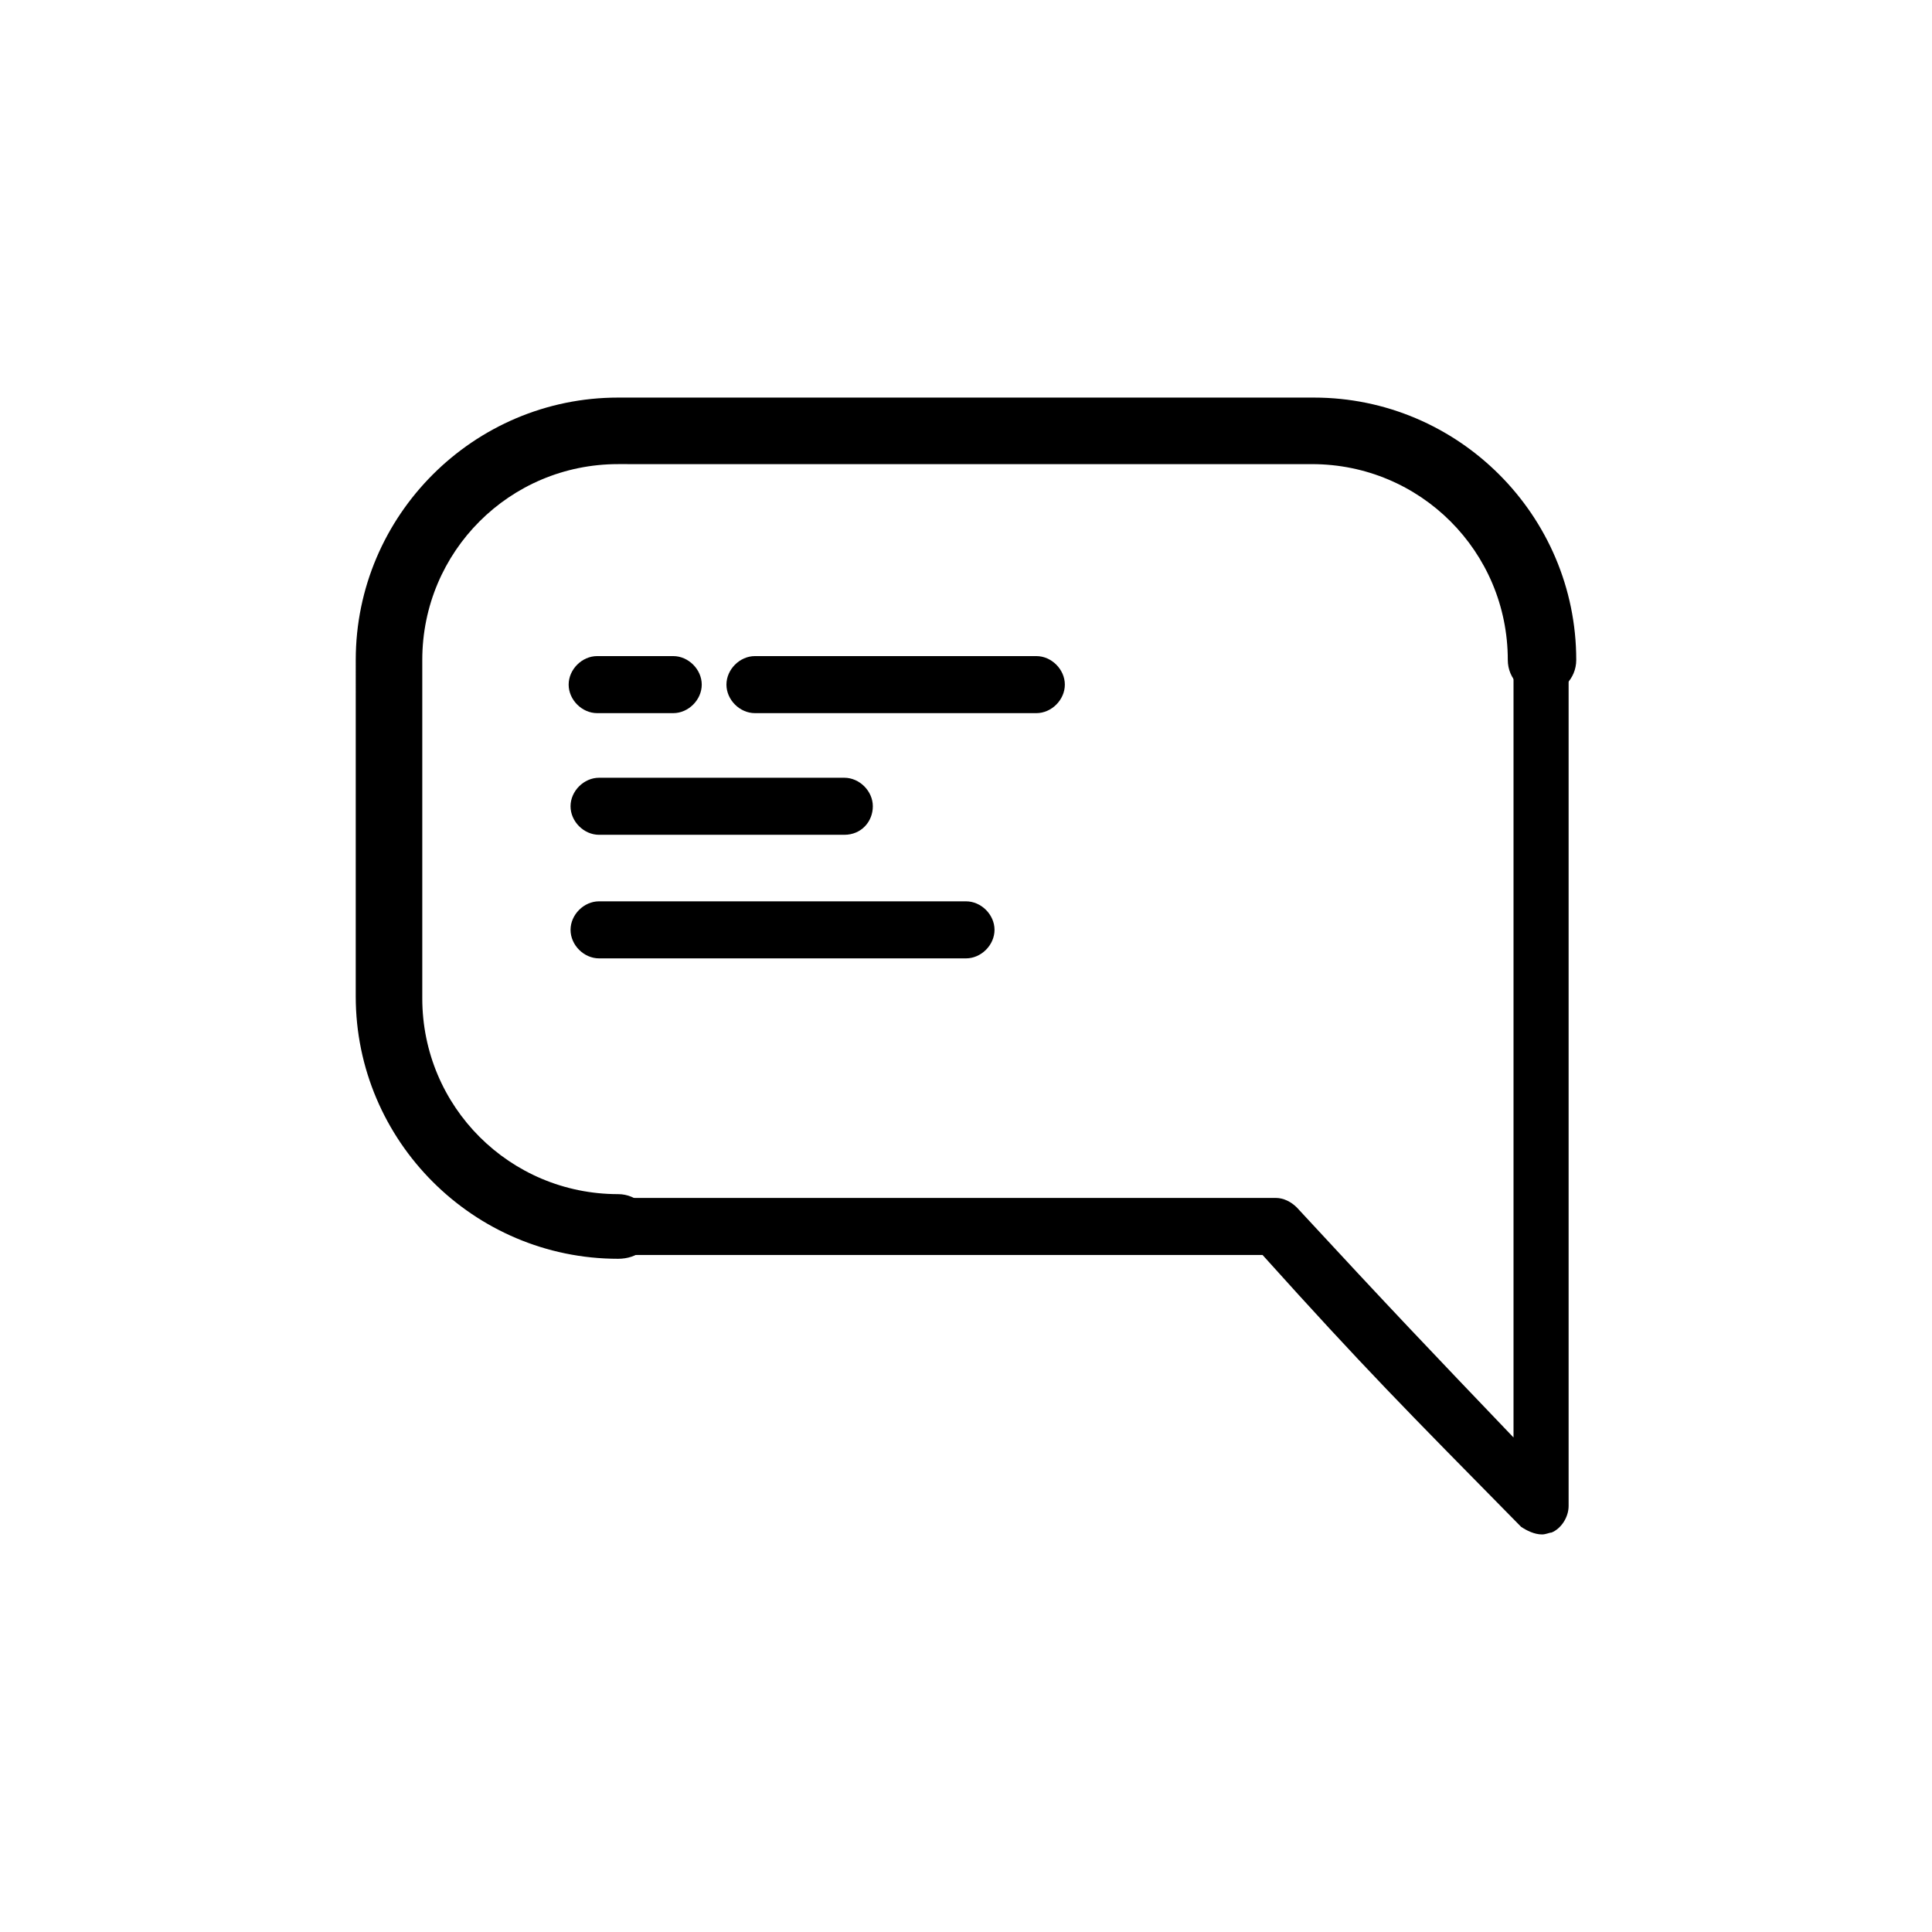
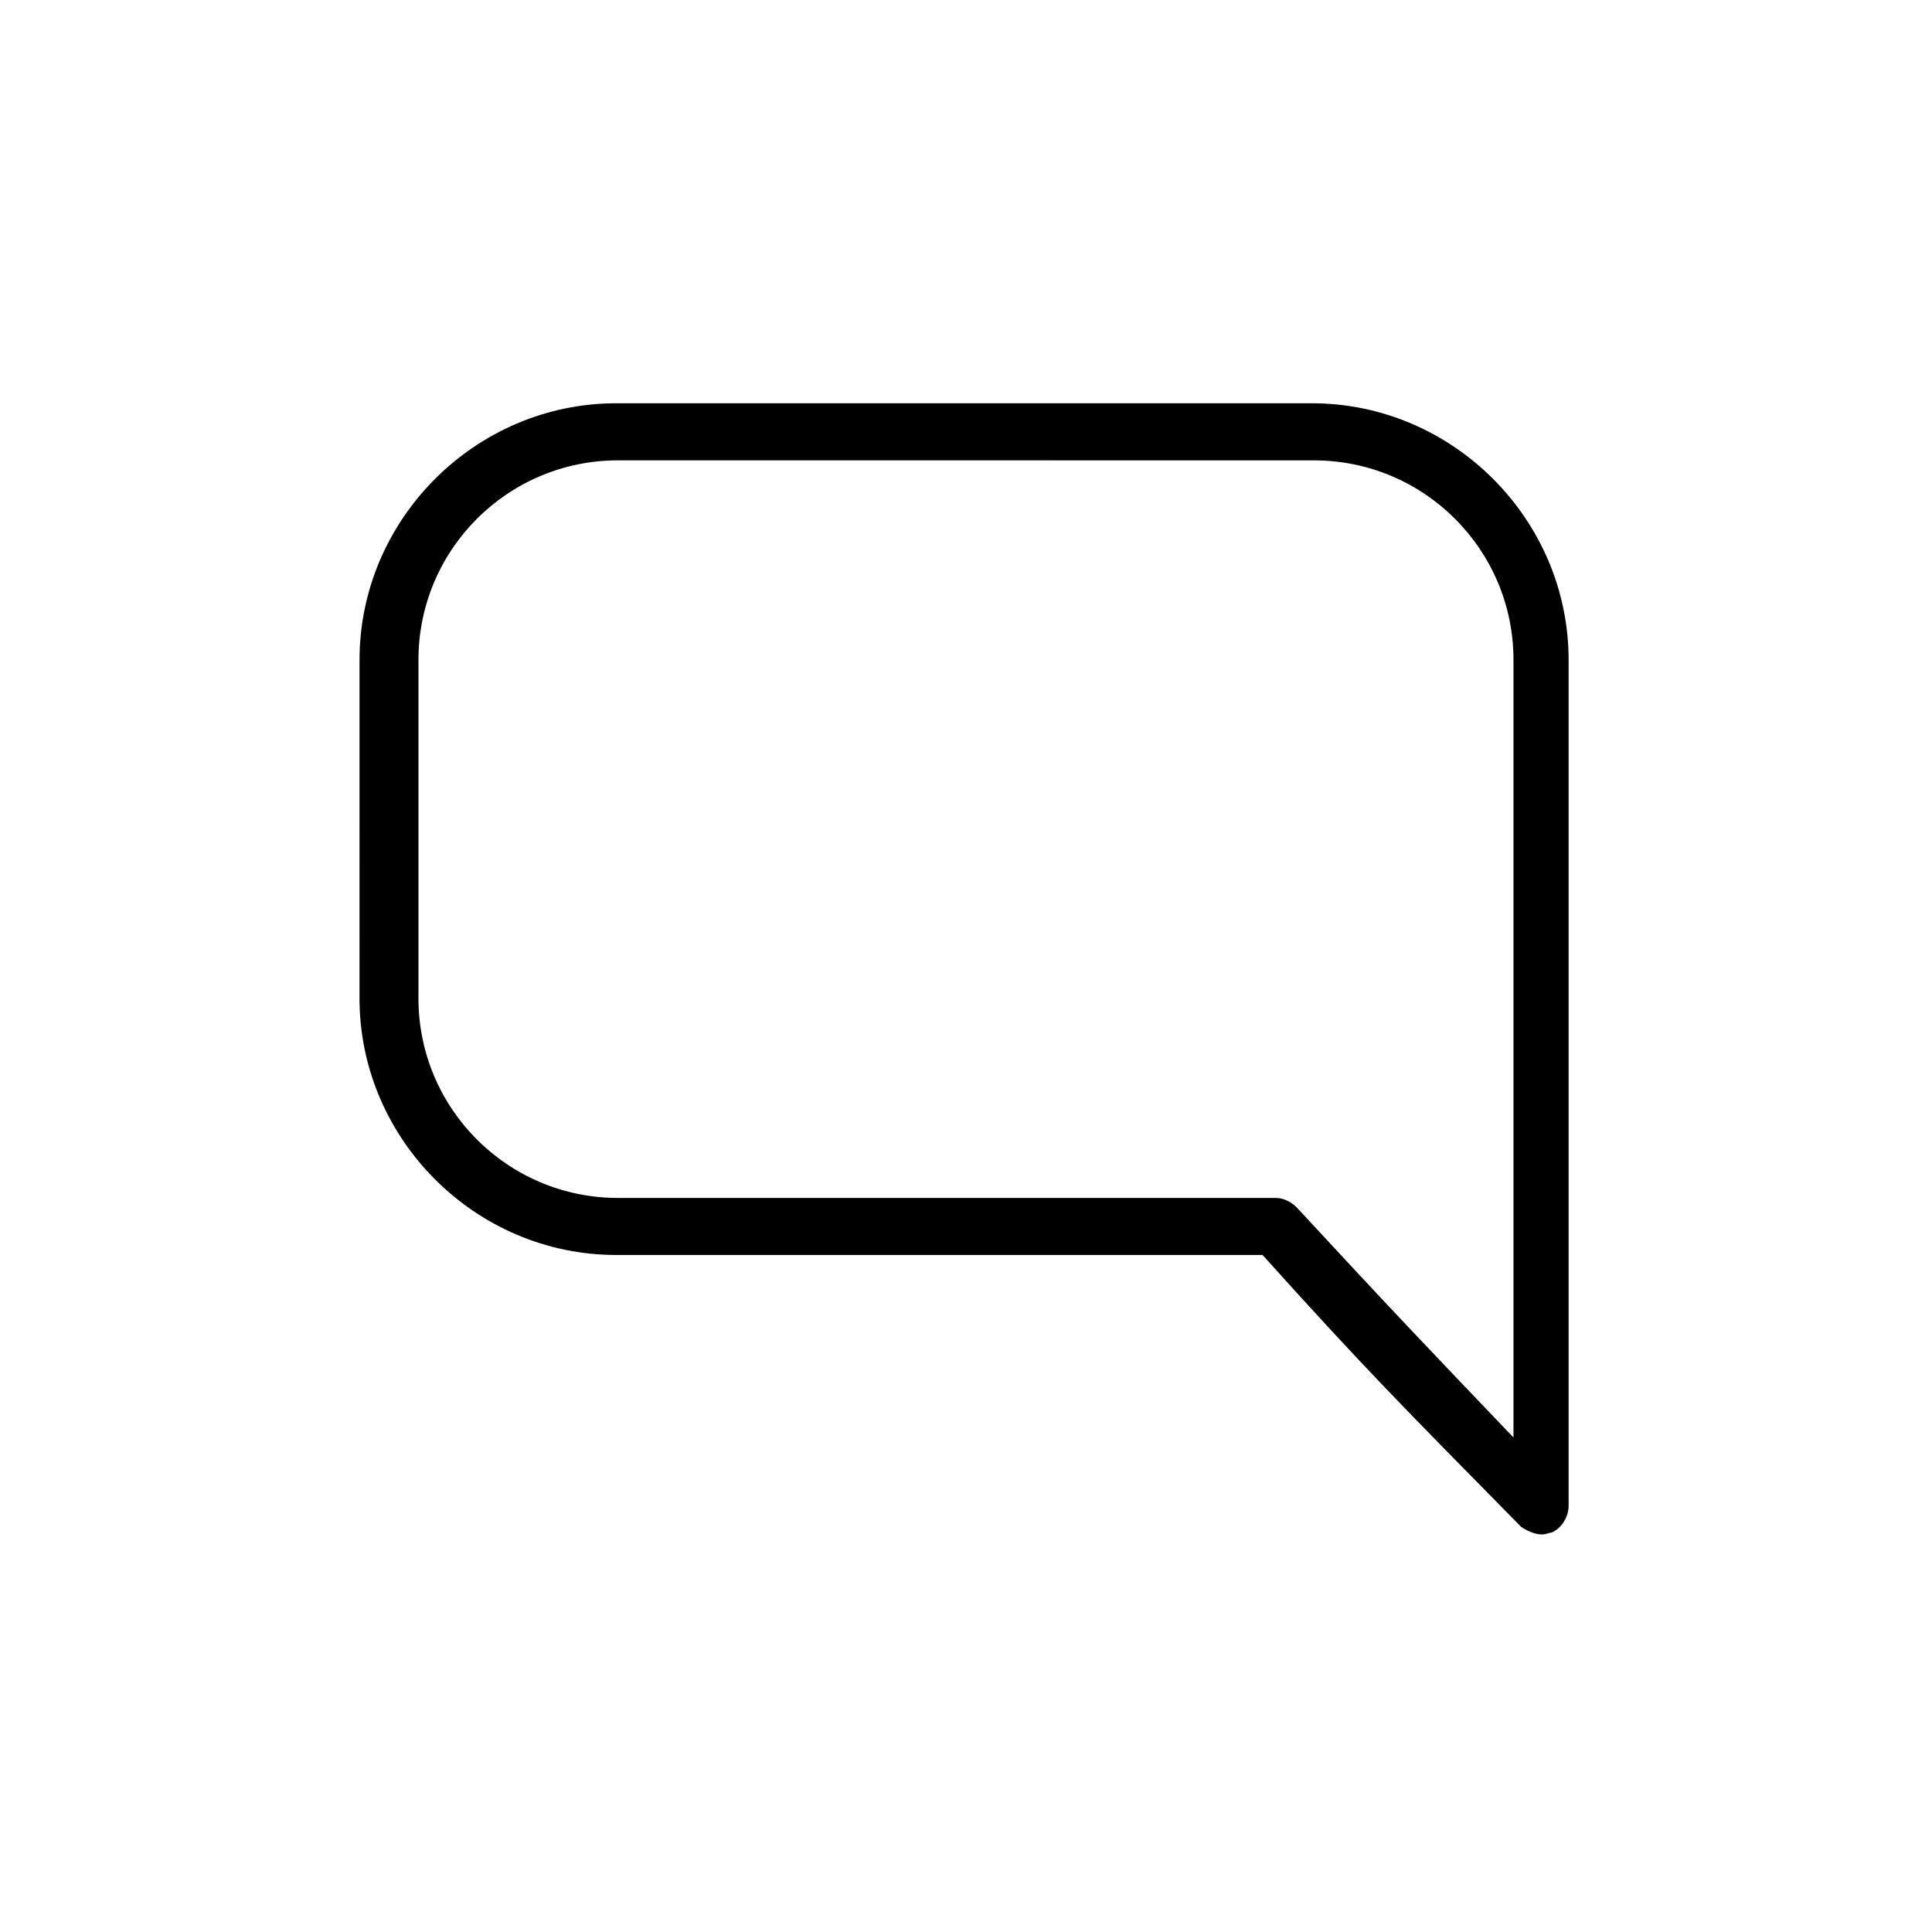
<svg xmlns="http://www.w3.org/2000/svg" fill="#000000" width="800px" height="800px" version="1.1" viewBox="144 144 512 512">
  <g>
-     <path d="m552.65 550.64c-2.016 0-4.031-1.008-5.543-2.016-31.234-31.738-41.312-41.816-68.52-72.043h-171.3c-37.281 0-68.016-30.73-68.016-68.016l0.008-89.676c0-37.281 30.73-68.016 68.016-68.016h184.39c37.281 0 68.016 30.73 68.016 68.016v224.2c0 3.023-2.016 6.047-4.535 7.055-0.508-0.004-1.516 0.5-2.523 0.5zm-244.85-284.65c-29.223 0-52.898 23.68-52.898 52.898v89.68c0 29.223 23.68 52.898 52.898 52.898h174.32c2.016 0 4.031 1.008 5.543 2.519 24.688 26.703 35.266 37.785 57.434 60.961v-206.05c0-29.223-23.68-52.898-52.898-52.898z" />
-     <path d="m307.8 477.59c-38.289 0-69.527-31.234-69.527-69.527l0.004-89.172c0-38.289 31.234-69.527 69.527-69.527h184.39c38.289 0 69.527 31.234 69.527 69.527 0 5.039-4.031 9.07-9.07 9.07s-9.07-4.031-9.07-9.07c0-28.719-23.176-51.891-51.891-51.891l-183.89-0.004c-28.719 0-51.891 23.176-51.891 51.891v89.68c0 28.719 23.176 51.891 51.891 51.891 5.039 0 9.07 4.031 9.07 9.07 0 5.039-4.031 8.062-9.07 8.062z" />
-     <path d="m418.64 332.99h-74.566c-4.031 0-7.559-3.527-7.559-7.559s3.527-7.559 7.559-7.559h74.562c4.031 0 7.559 3.527 7.559 7.559s-3.523 7.559-7.555 7.559z" />
-     <path d="m322.41 332.99h-20.152c-4.031 0-7.559-3.527-7.559-7.559s3.527-7.559 7.559-7.559h20.152c4.031 0 7.559 3.527 7.559 7.559s-3.527 7.559-7.559 7.559z" />
-     <path d="m367.75 365.23h-64.992c-4.031 0-7.559-3.527-7.559-7.559s3.527-7.559 7.559-7.559h64.992c4.031 0 7.559 3.527 7.559 7.559 0 4.035-3.023 7.559-7.559 7.559z" />
-     <path d="m400 397.98h-97.238c-4.031 0-7.559-3.527-7.559-7.559s3.527-7.559 7.559-7.559h97.238c4.031 0 7.559 3.527 7.559 7.559-0.004 4.031-3.531 7.559-7.559 7.559z" />
+     <path d="m552.65 550.64c-2.016 0-4.031-1.008-5.543-2.016-31.234-31.738-41.312-41.816-68.52-72.043h-171.3c-37.281 0-68.016-30.73-68.016-68.016l0.008-89.676c0-37.281 30.73-68.016 68.016-68.016h184.39c37.281 0 68.016 30.73 68.016 68.016v224.2c0 3.023-2.016 6.047-4.535 7.055-0.508-0.004-1.516 0.5-2.523 0.5m-244.85-284.65c-29.223 0-52.898 23.68-52.898 52.898v89.68c0 29.223 23.68 52.898 52.898 52.898h174.32c2.016 0 4.031 1.008 5.543 2.519 24.688 26.703 35.266 37.785 57.434 60.961v-206.05c0-29.223-23.68-52.898-52.898-52.898z" />
  </g>
</svg>